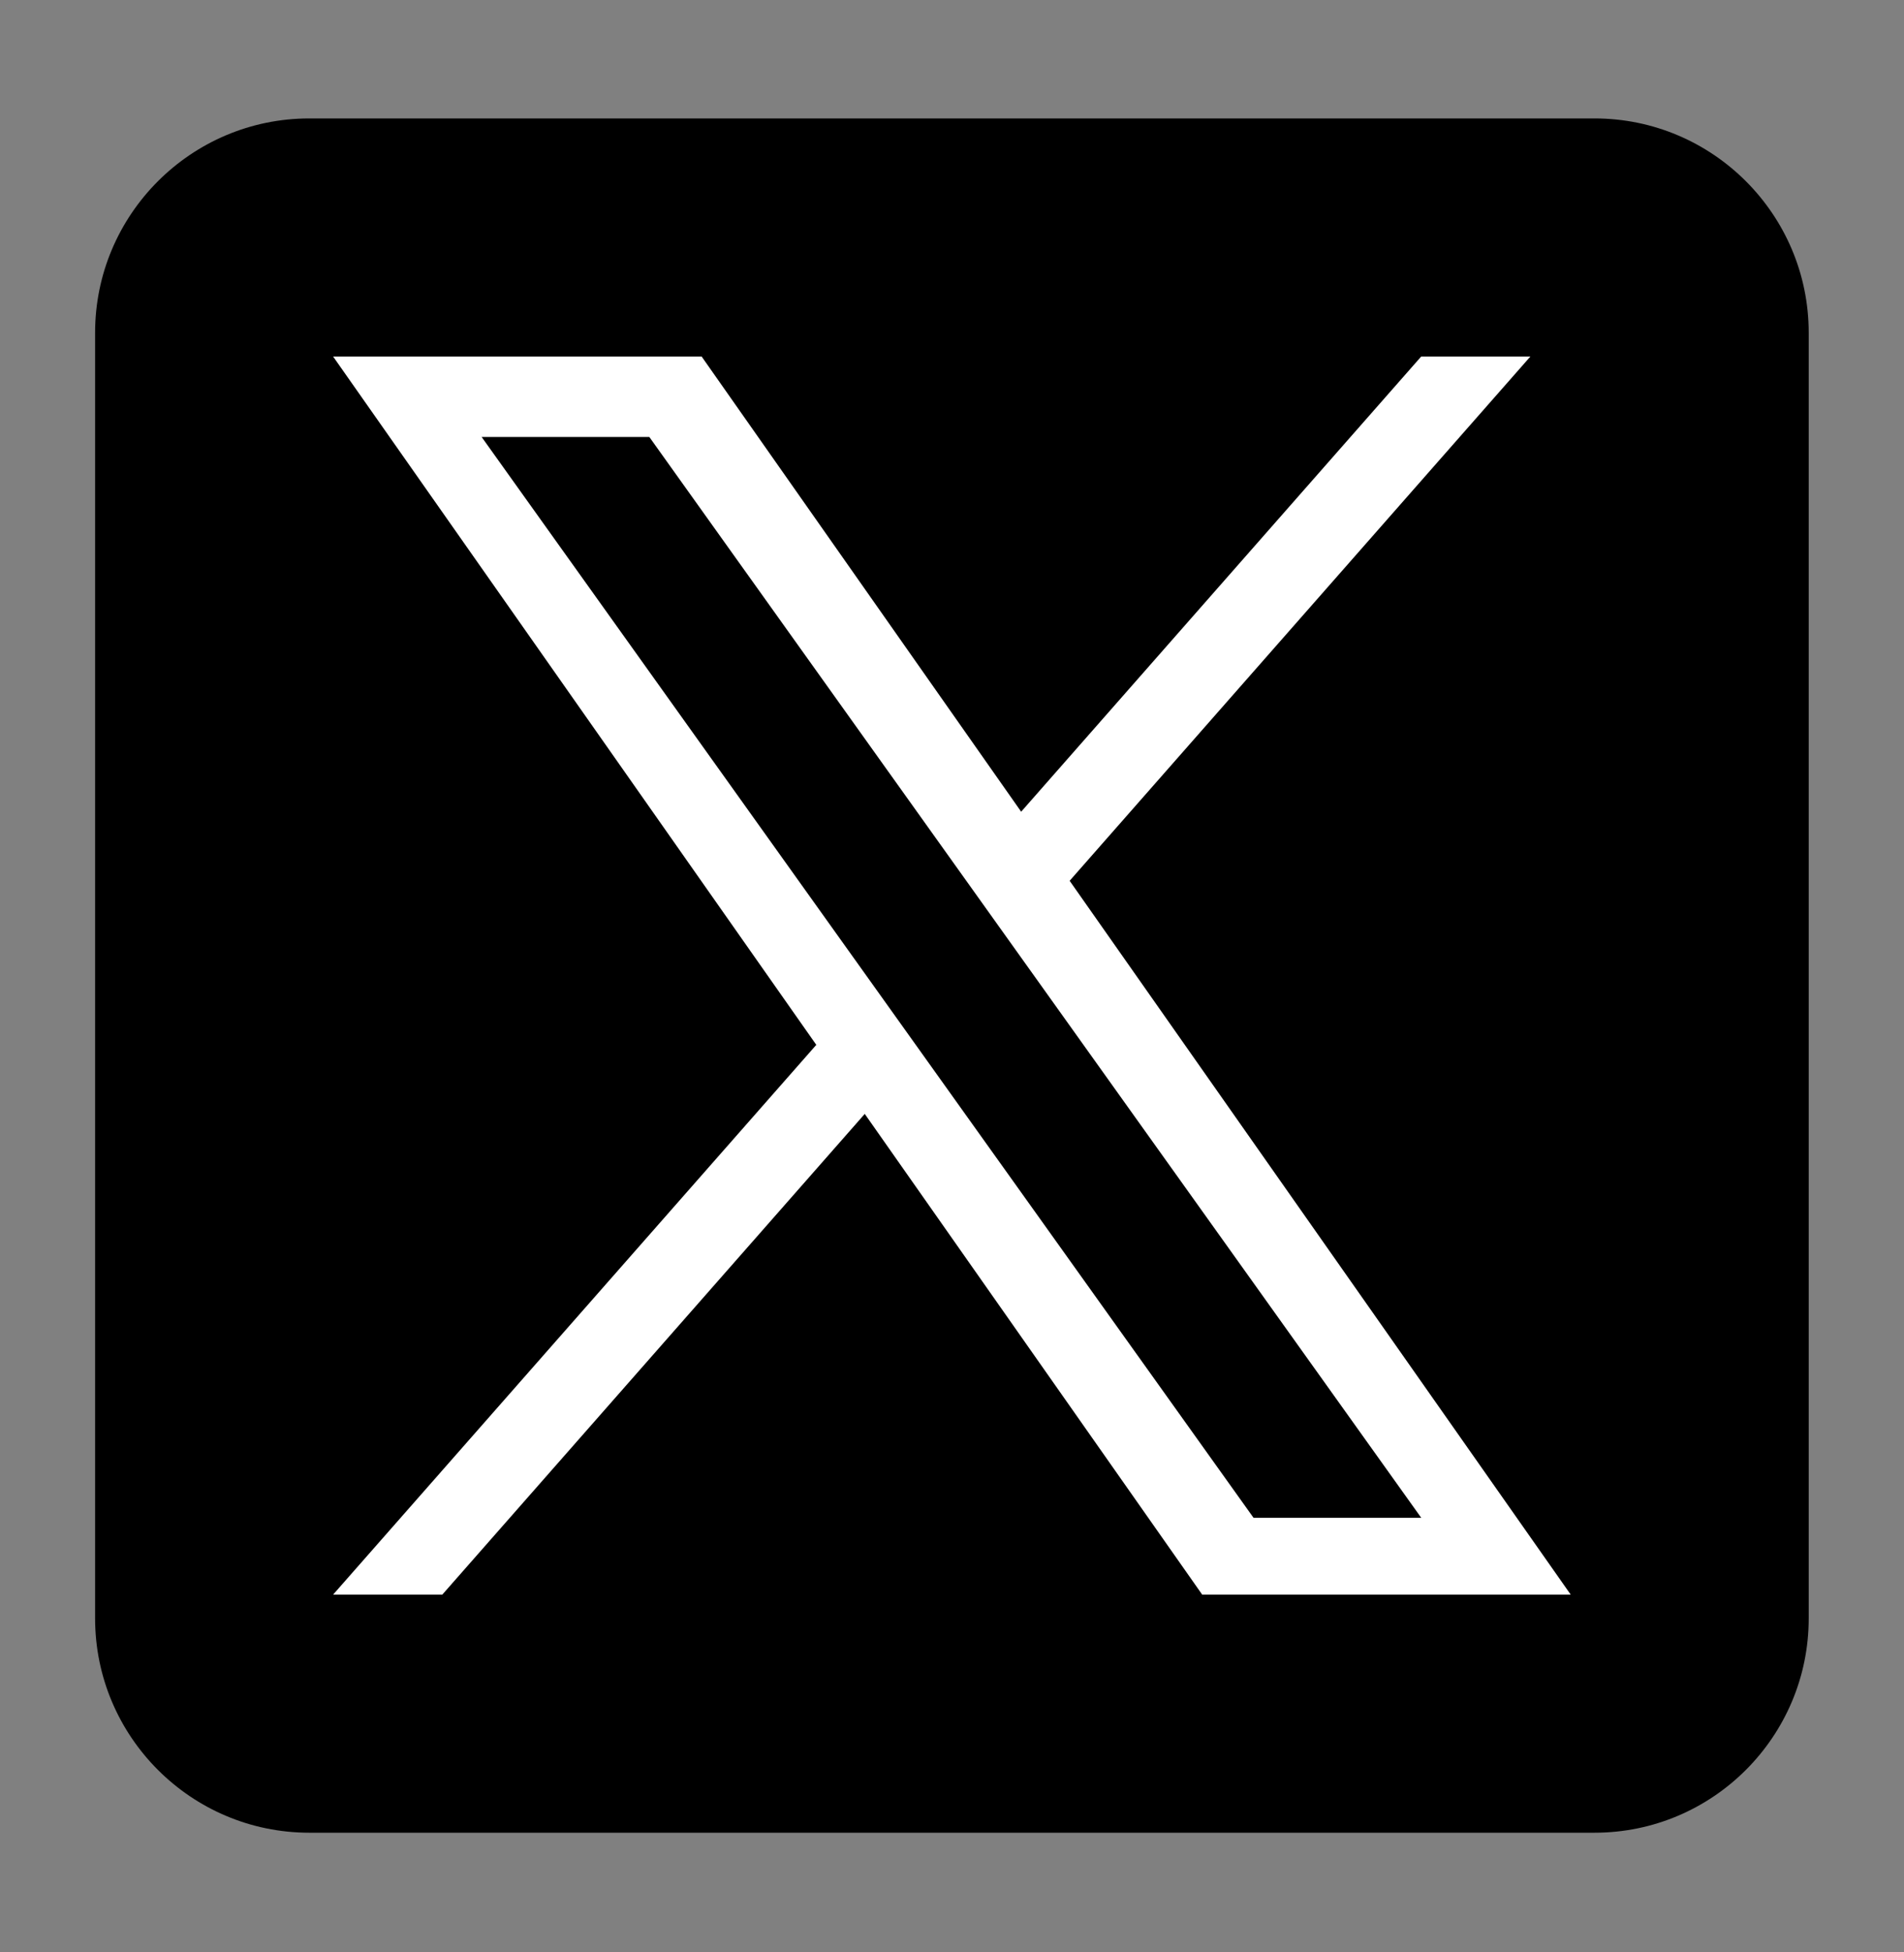
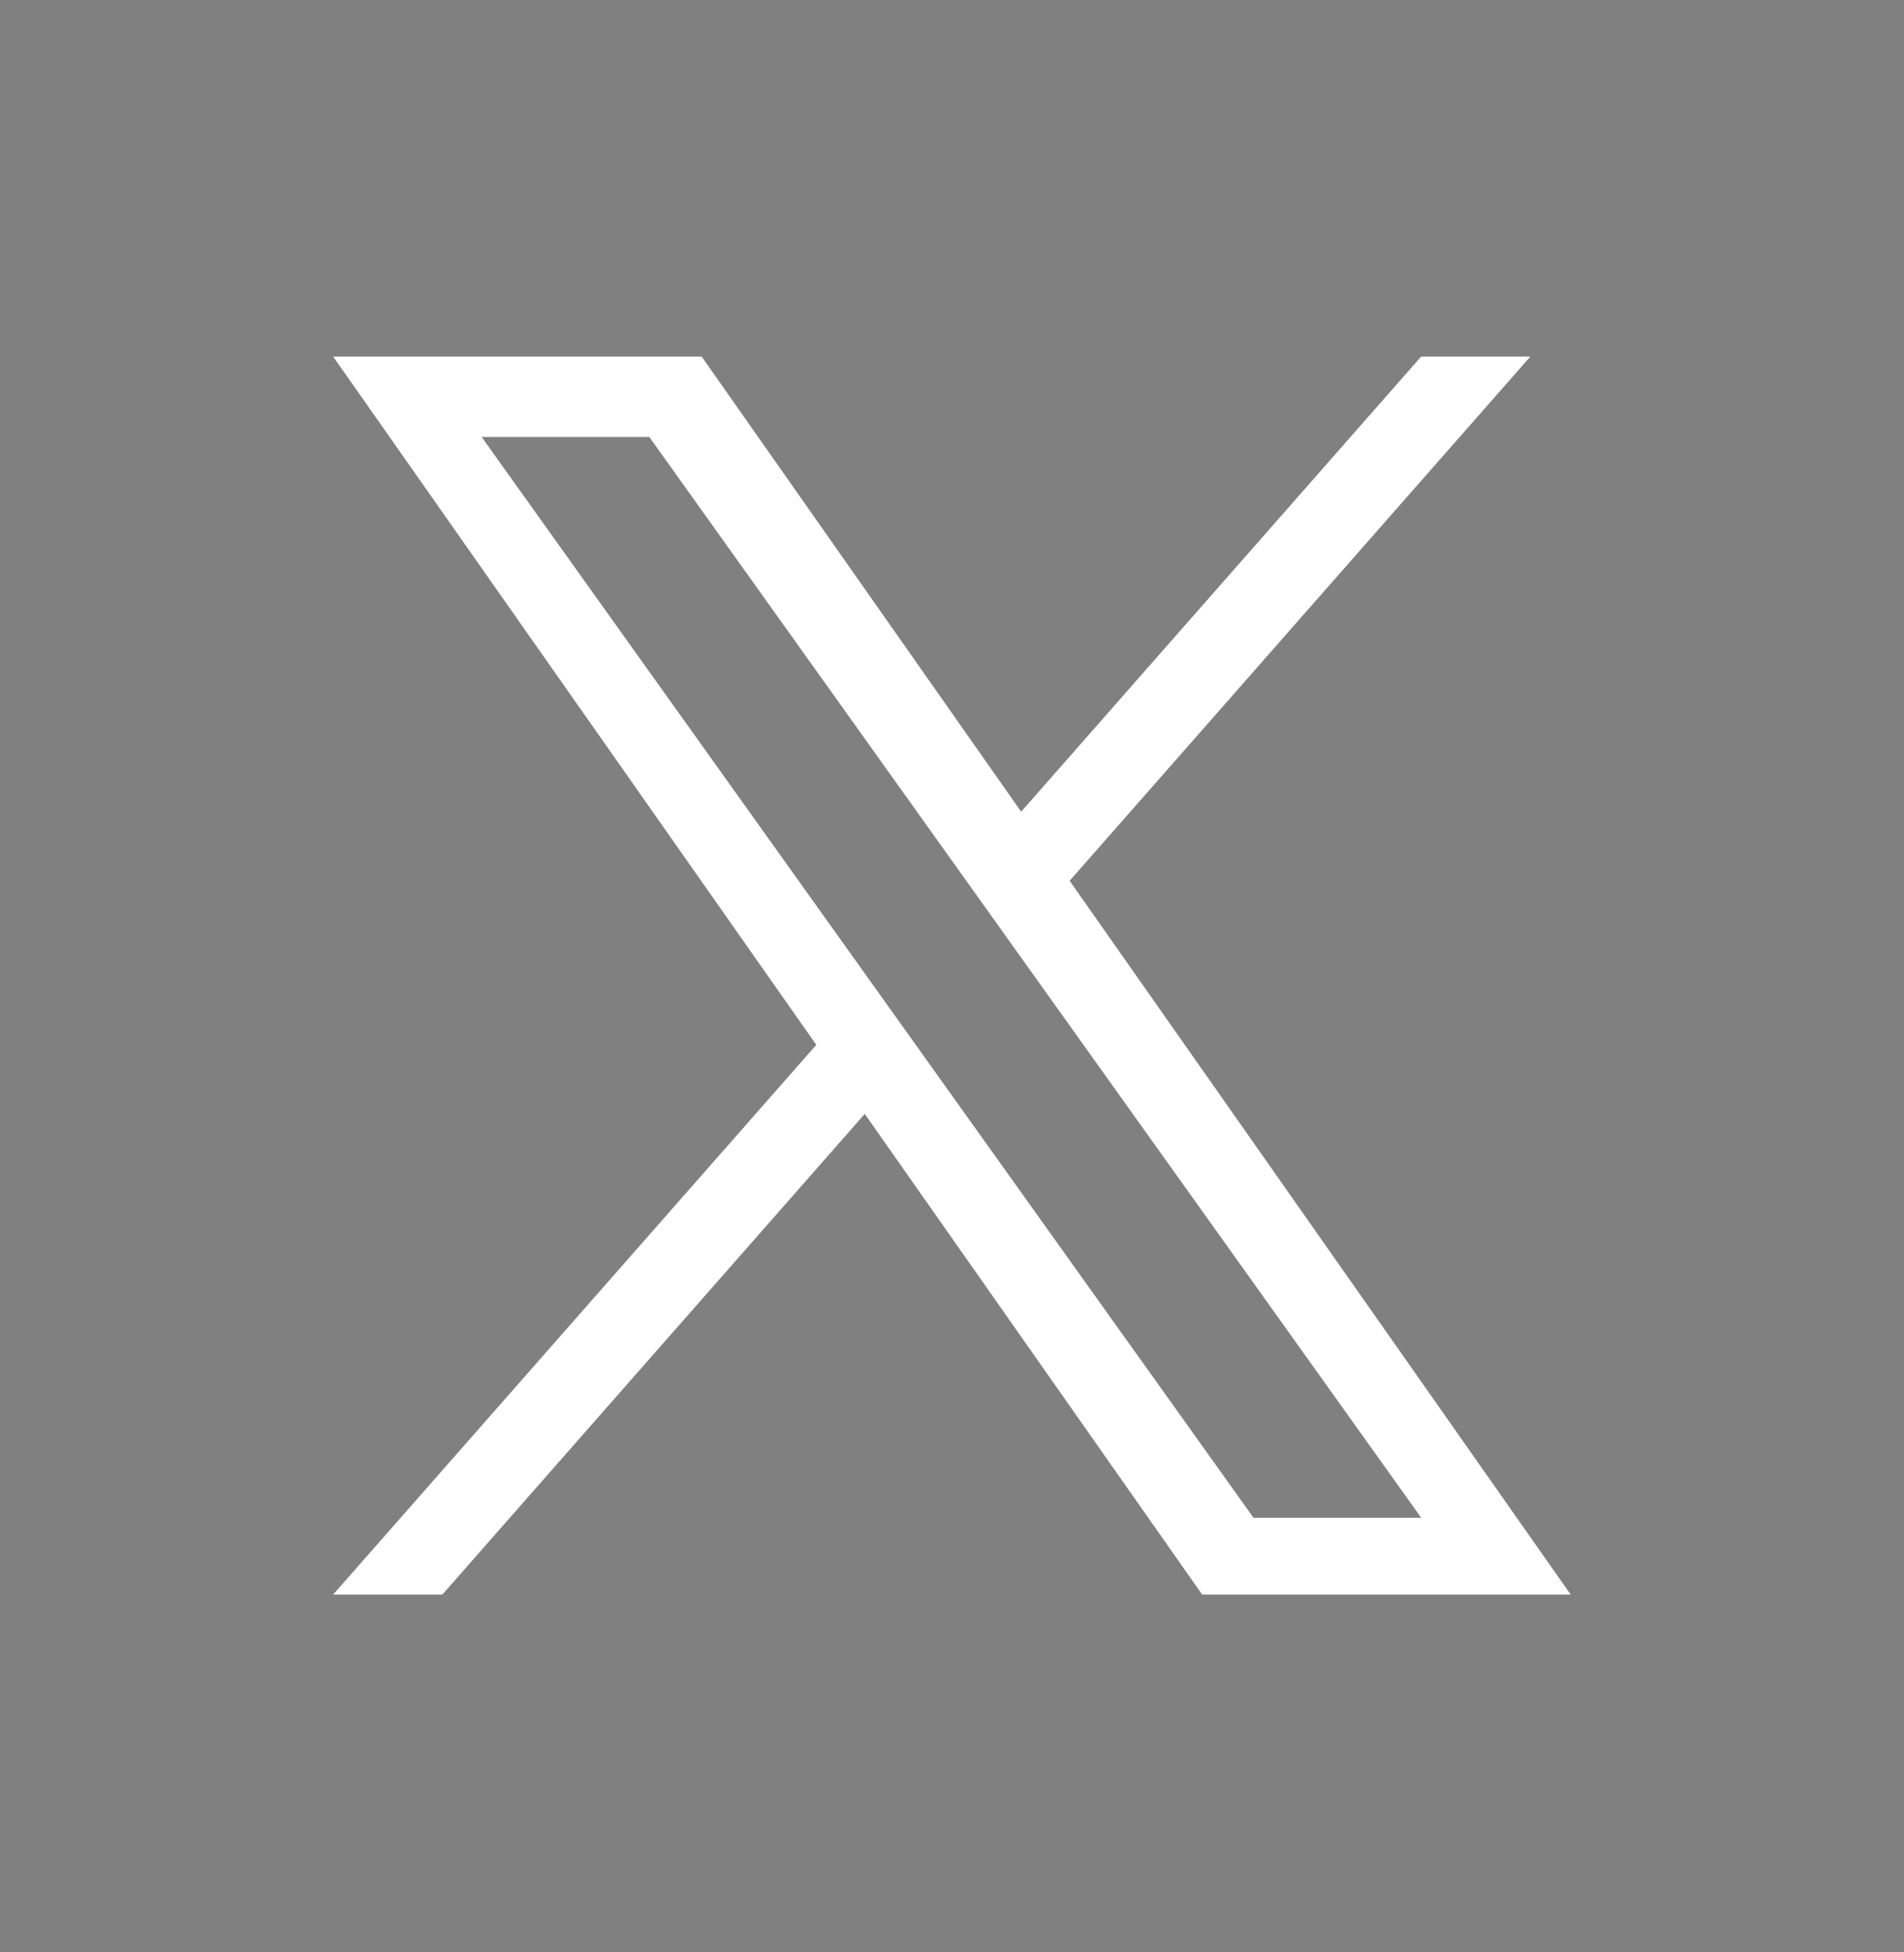
<svg xmlns="http://www.w3.org/2000/svg" width="40" height="41" viewBox="0 0 40 41" fill="none">
  <rect x="0" y="0" width="40" height="41" fill="#808080" stroke="none" />
-   <path d="M33.498 2.487H6.498C4.016 2.487 1.998 4.505 1.998 6.987V33.987C1.998 36.469 4.016 38.487 6.498 38.487H33.498C35.98 38.487 37.998 36.469 37.998 33.987V6.987C37.998 4.505 35.98 2.487 33.498 2.487Z" fill="black" />
  <path d="M22.472 18.496L32.151 7.487H29.857L21.453 17.046L14.74 7.487H6.998L17.149 21.942L6.998 33.487H9.292L18.167 23.392L25.256 33.487H32.998L22.471 18.496H22.472ZM10.118 9.176H13.641L29.858 31.874H26.335L10.118 9.176Z" fill="white" />
</svg>